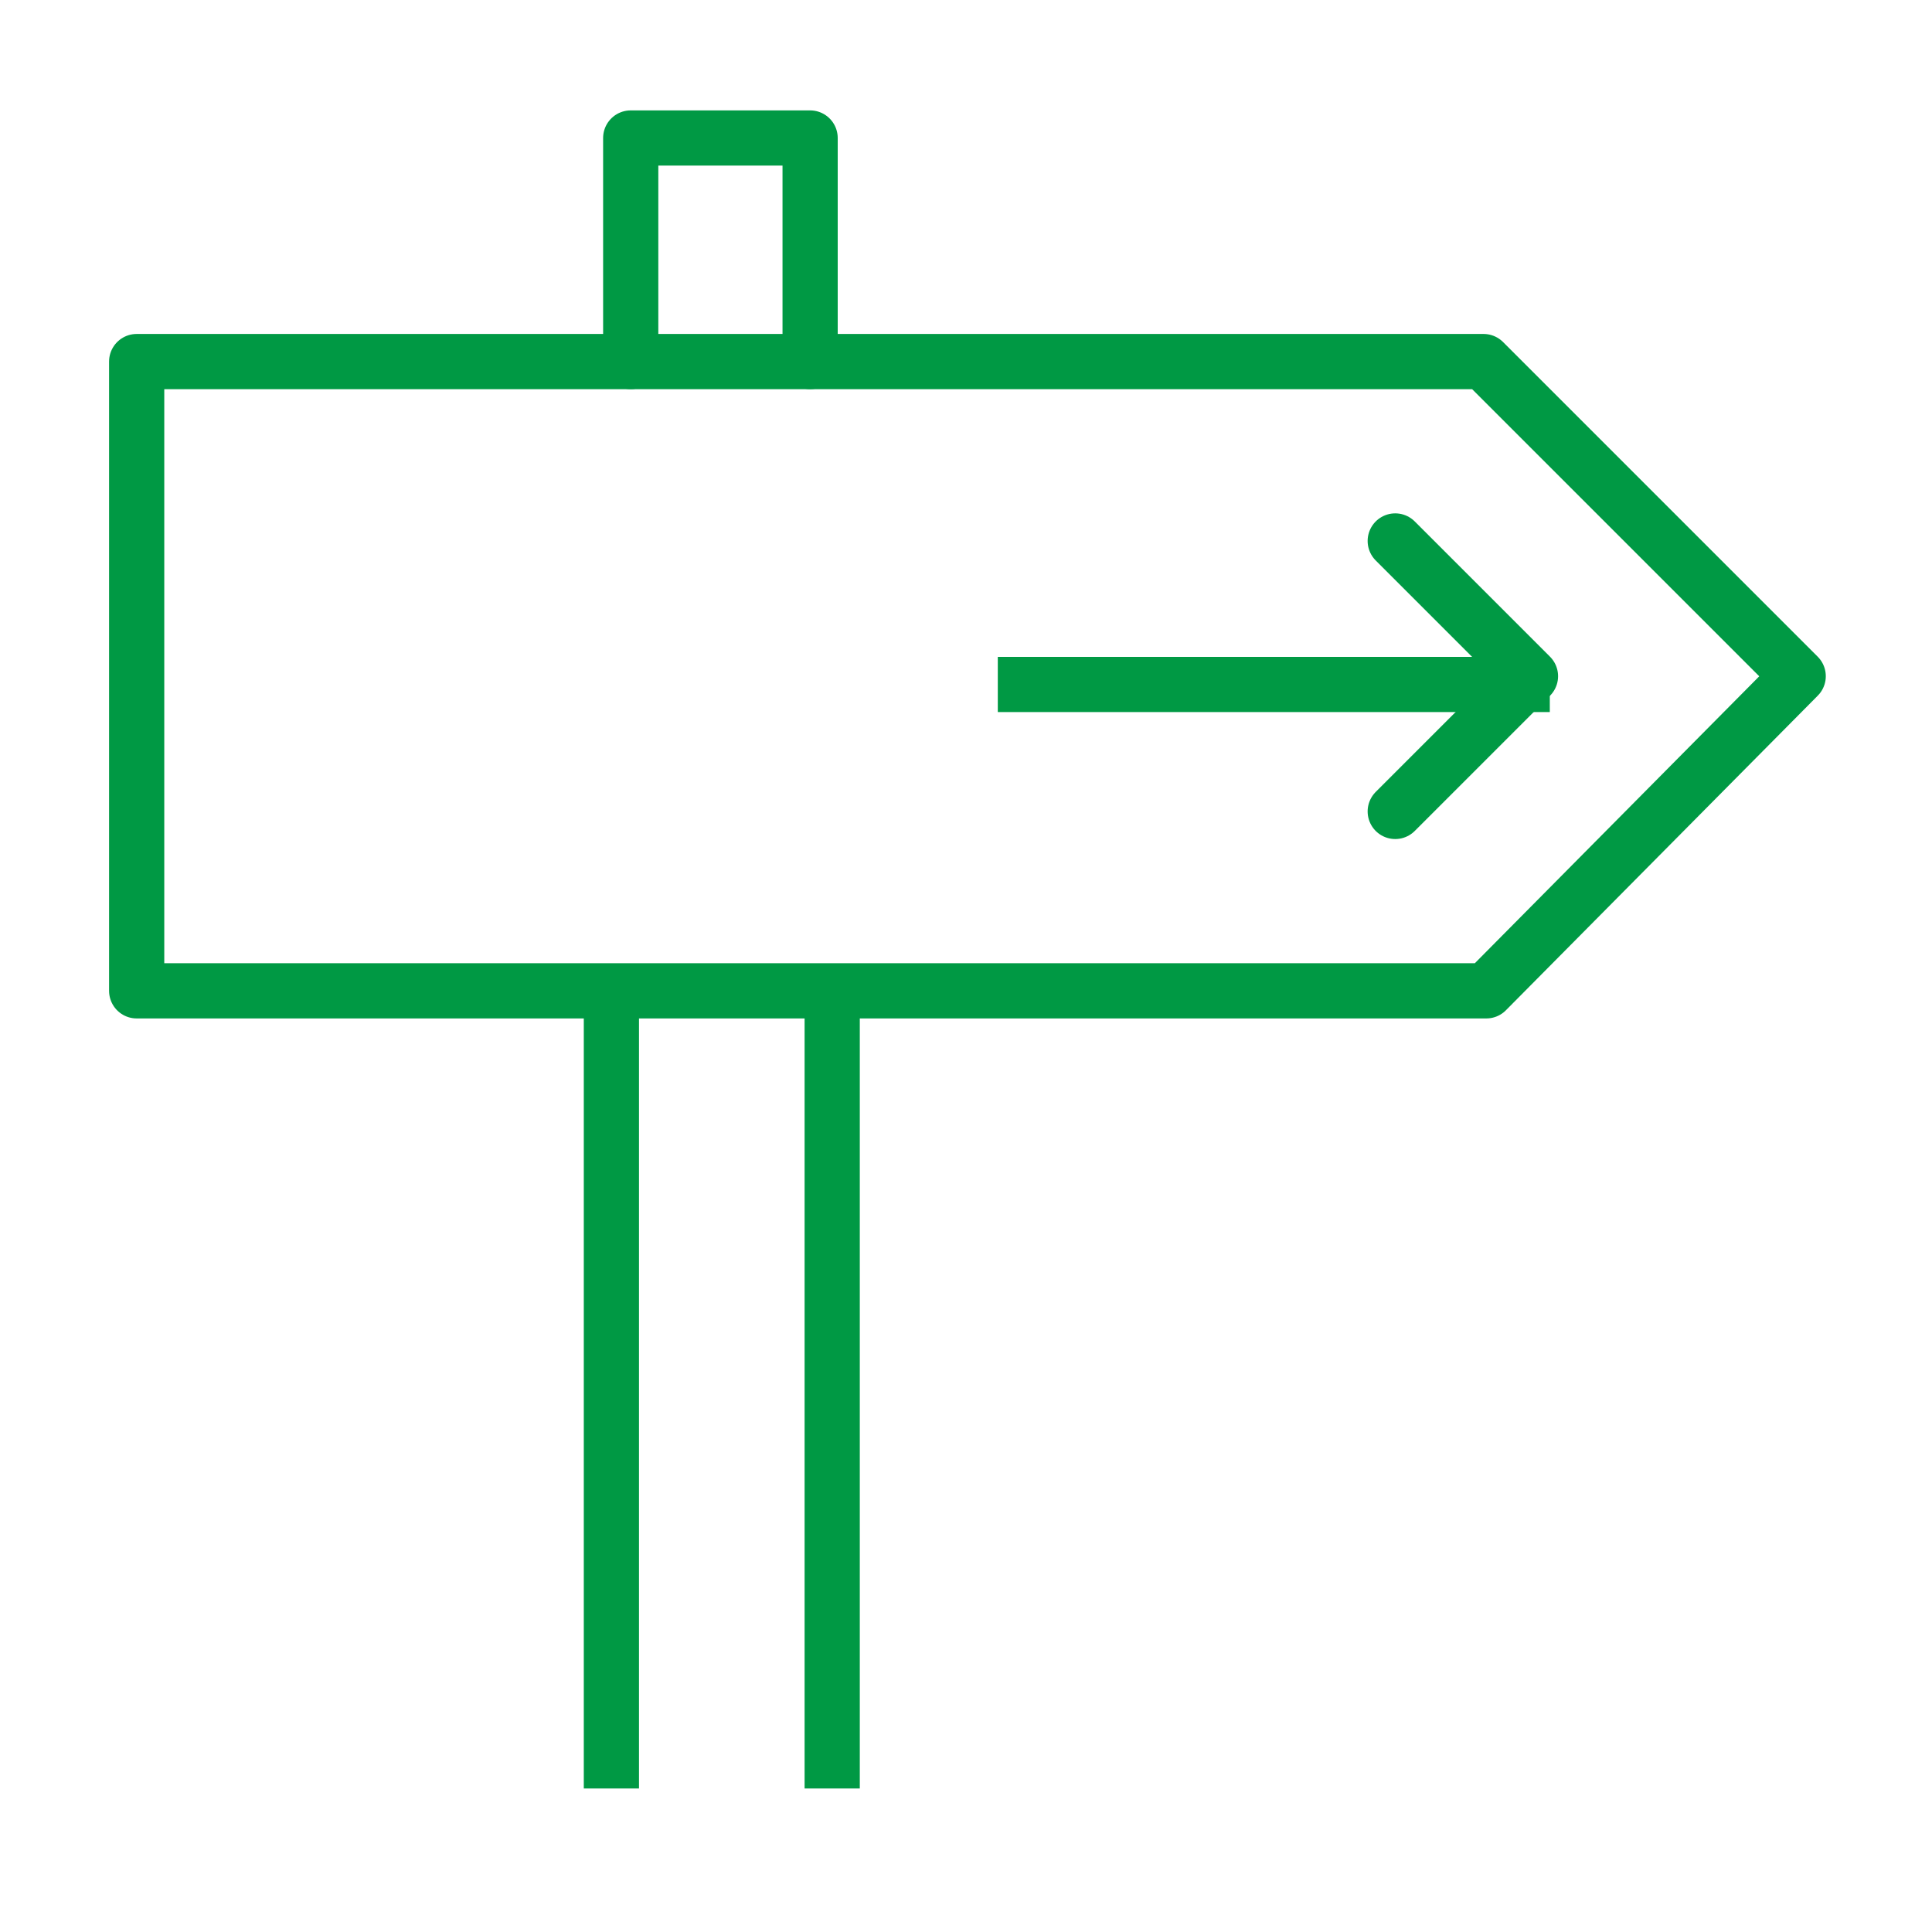
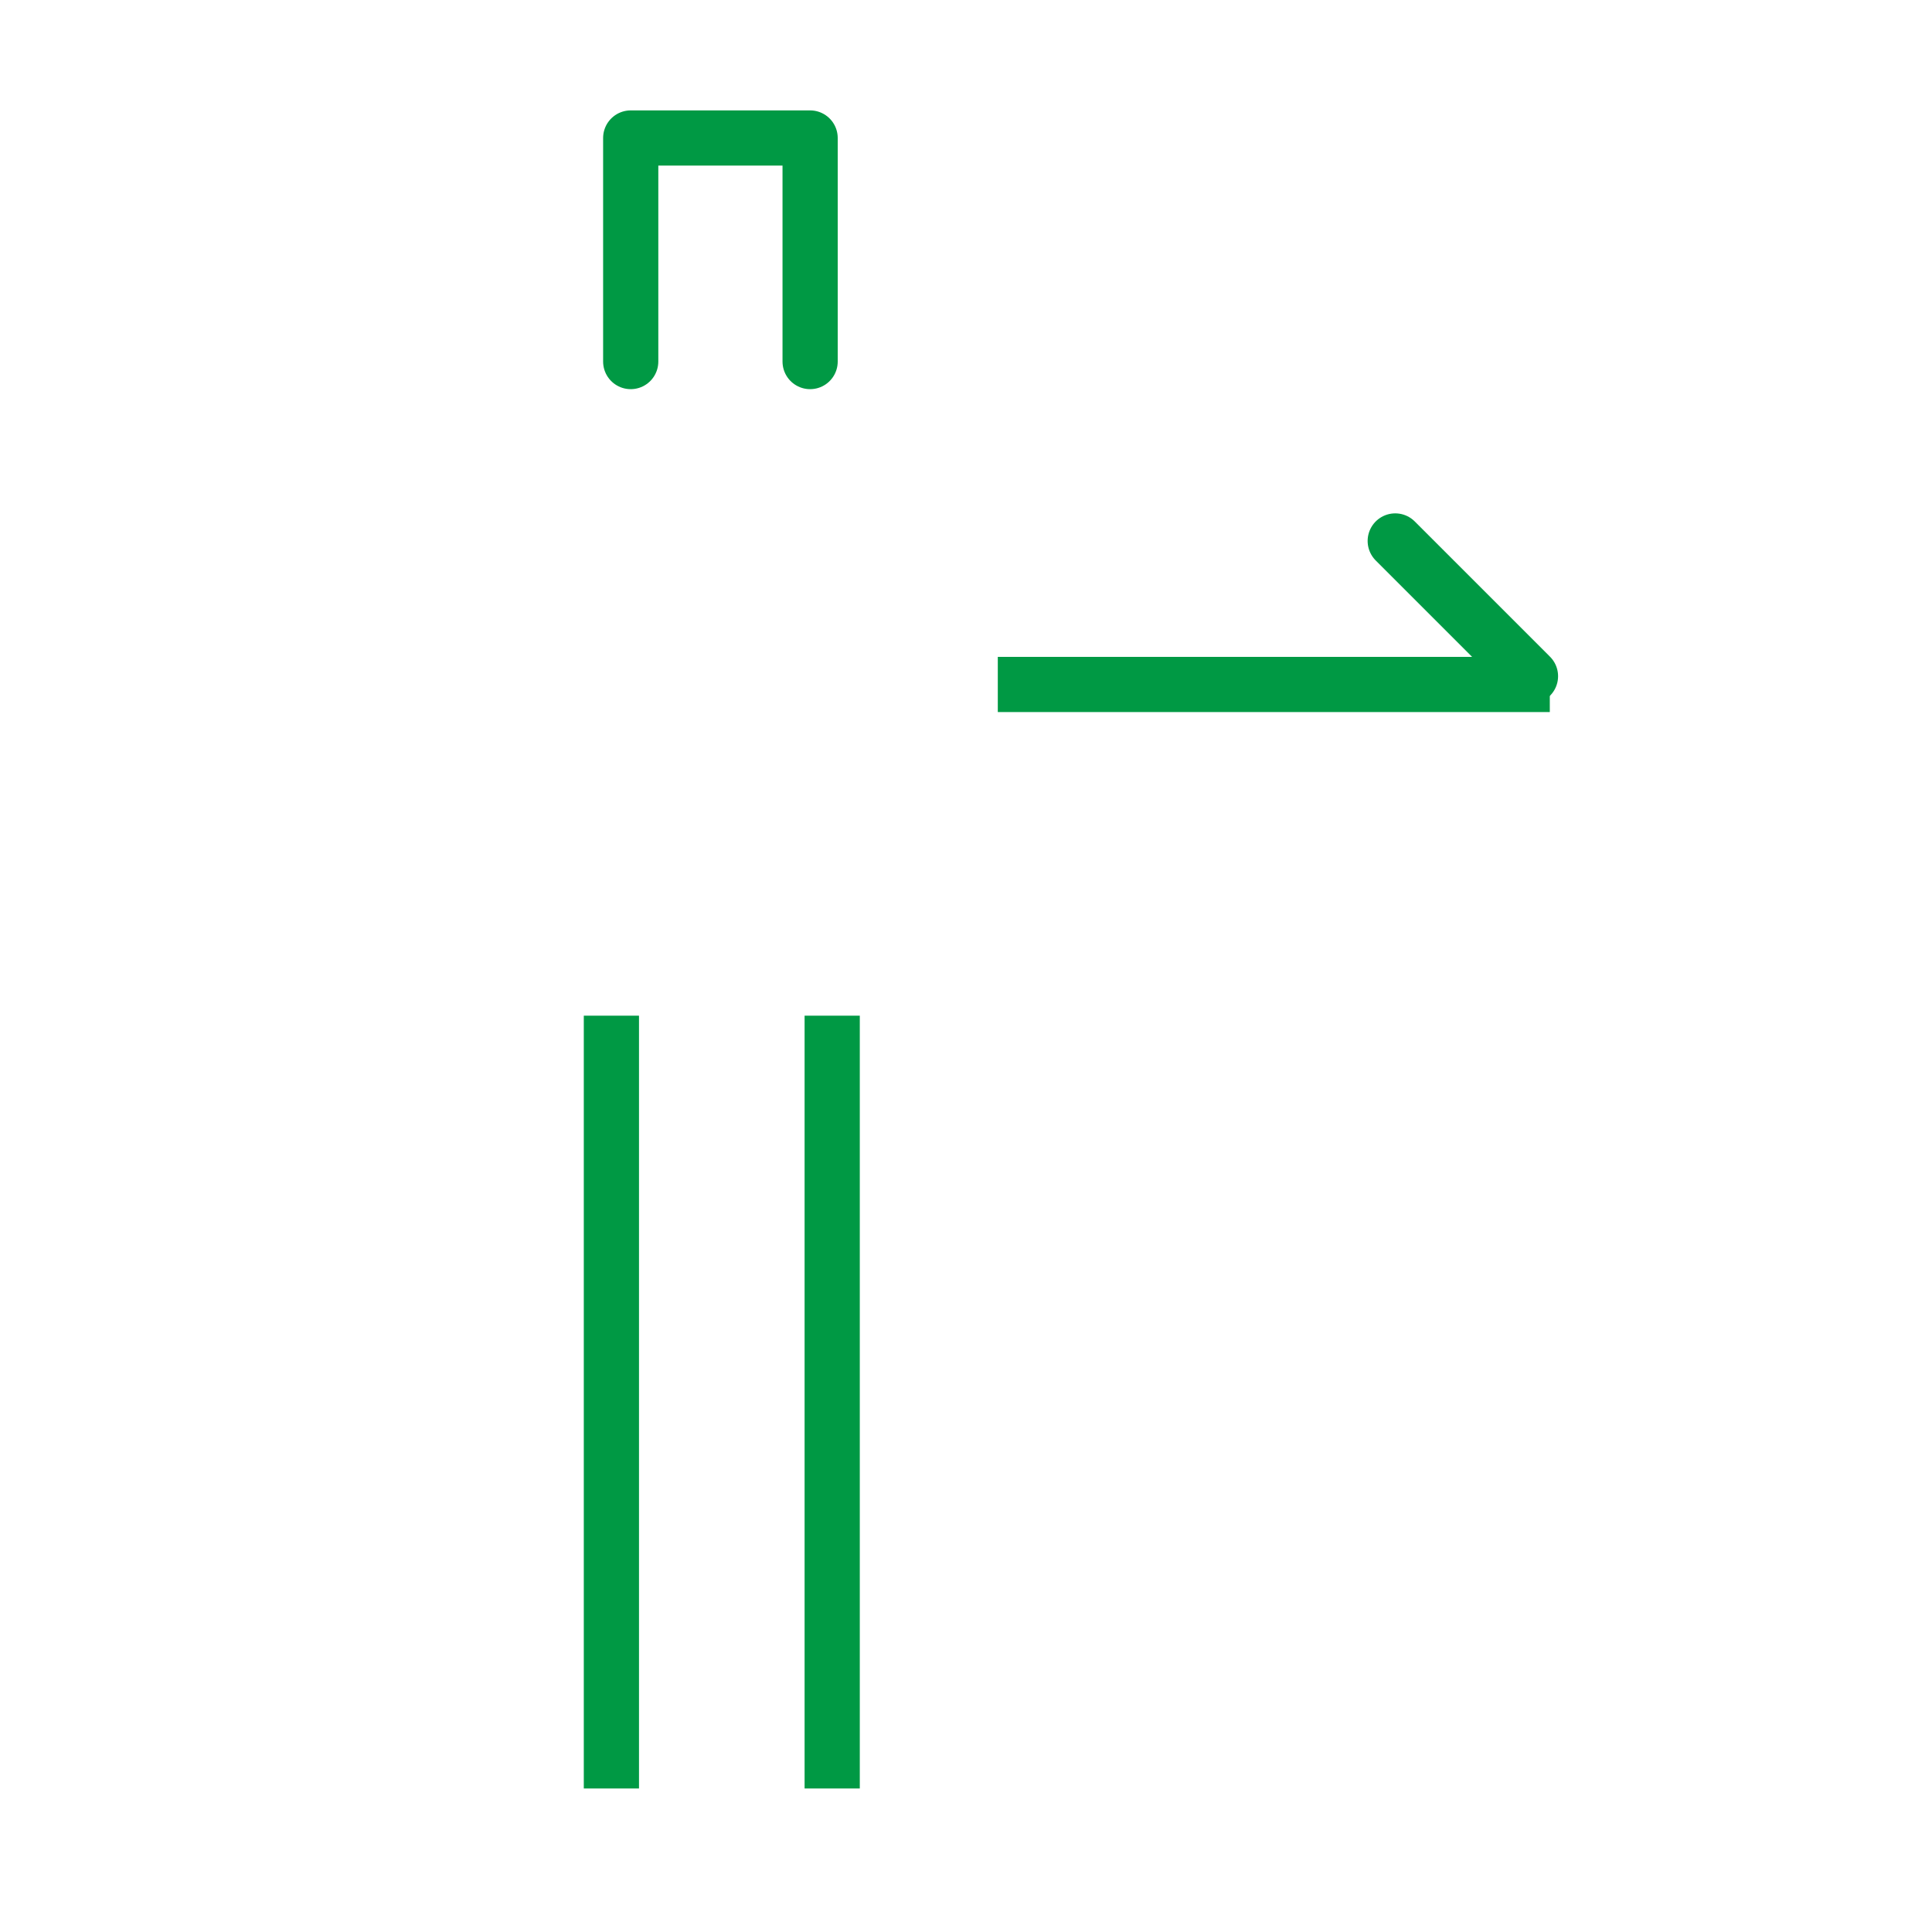
<svg xmlns="http://www.w3.org/2000/svg" version="1.1" id="icon_ir_individual02" x="0px" y="0px" width="70px" height="70px" viewBox="0 0 70 70" style="enable-background:new 0 0 70 70;" xml:space="preserve">
  <style type="text/css">
	.st0{fill:none;}
	.st1{fill:none;stroke:#009944;stroke-width:2;stroke-linecap:round;stroke-linejoin:round;}
	.st2{fill:none;stroke:#009944;stroke-width:2;stroke-miterlimit:10;}
	.st3{fill:none;stroke:#009944;stroke-width:2;stroke-linejoin:round;}
</style>
  <rect id="長方形_391" class="st0" width="70" height="70" />
  <g id="グループ_917" transform="translate(-49.648 -251)">
-     <path id="パス_772" class="st1" d="M103.5,286.9H54.6v-22.8h48.8l11.4,11.4L103.5,286.9z" />
    <path id="パス_774" class="st1" d="M72.5,264.1V256h6.5v8.1" />
    <line id="線_216" class="st2" x1="71.8" y1="287.8" x2="71.8" y2="315.8" />
    <line id="線_217" class="st2" x1="79.8" y1="287.8" x2="79.8" y2="315.8" />
-     <path id="パス_775" class="st1" d="M100.2,270.6l4.9,4.9l-4.9,4.9" />
+     <path id="パス_775" class="st1" d="M100.2,270.6l4.9,4.9" />
    <line id="線_220" class="st3" x1="105.8" y1="275.8" x2="85.8" y2="275.8" />
  </g>
</svg>